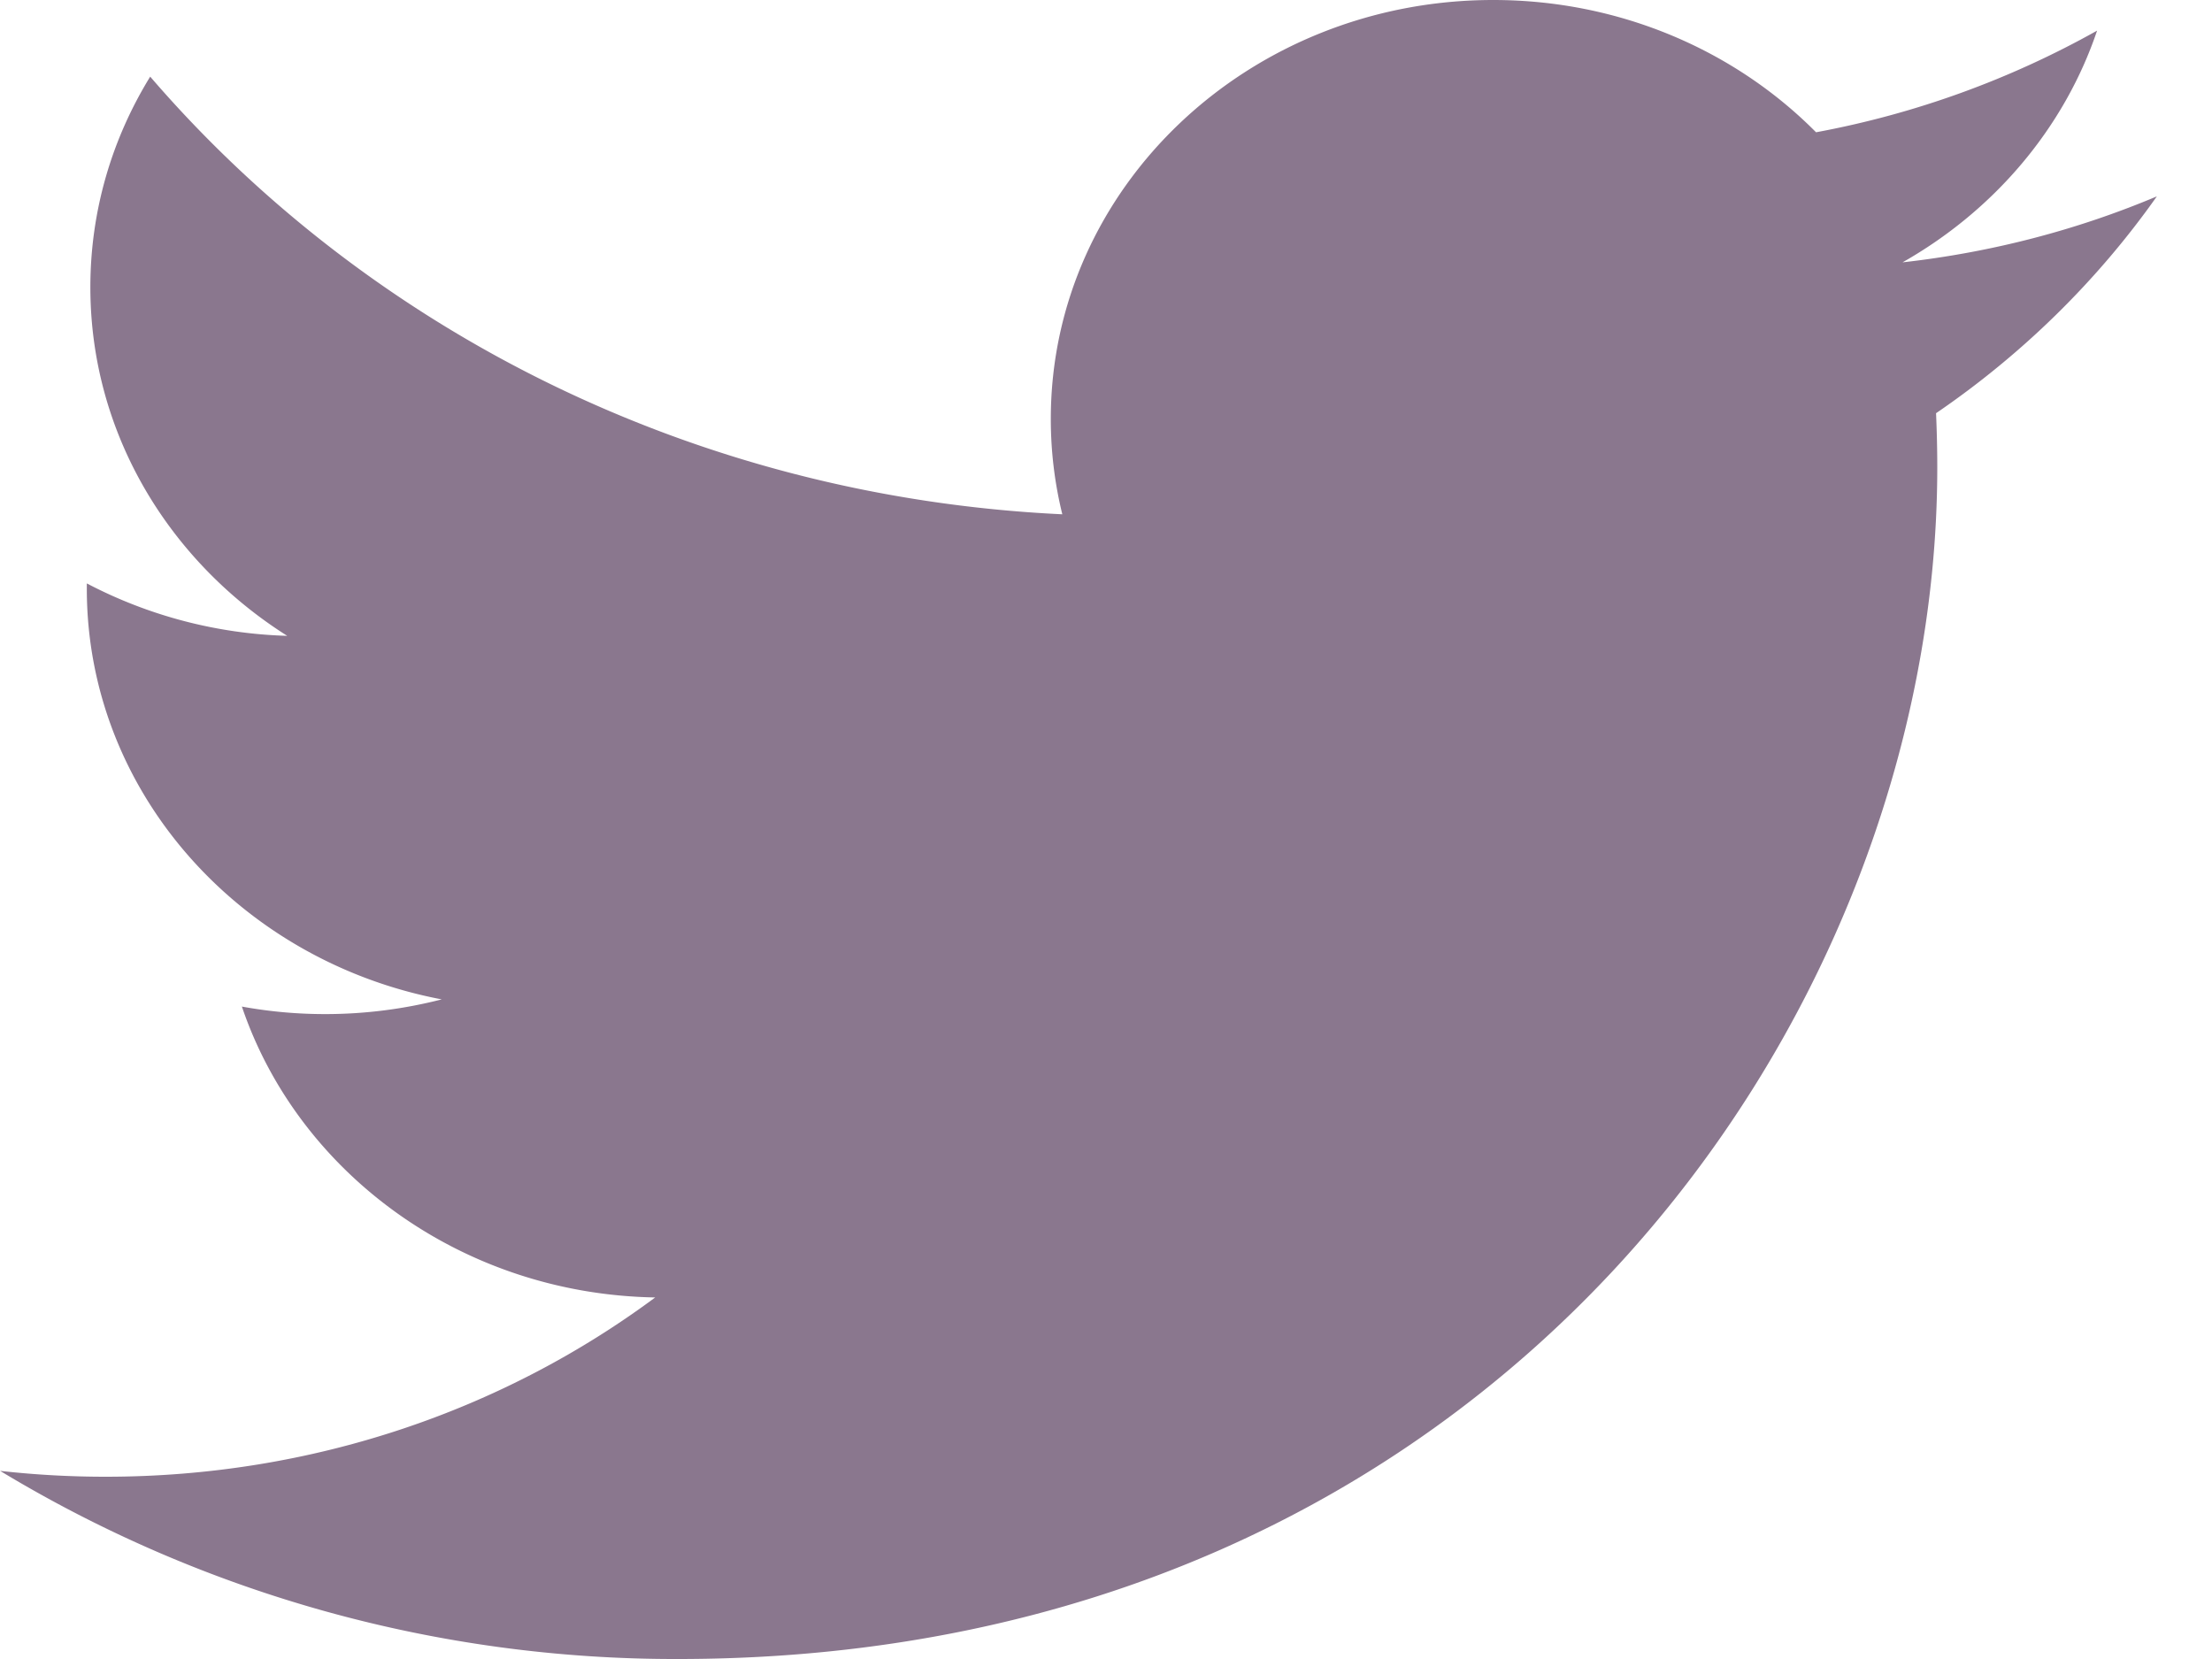
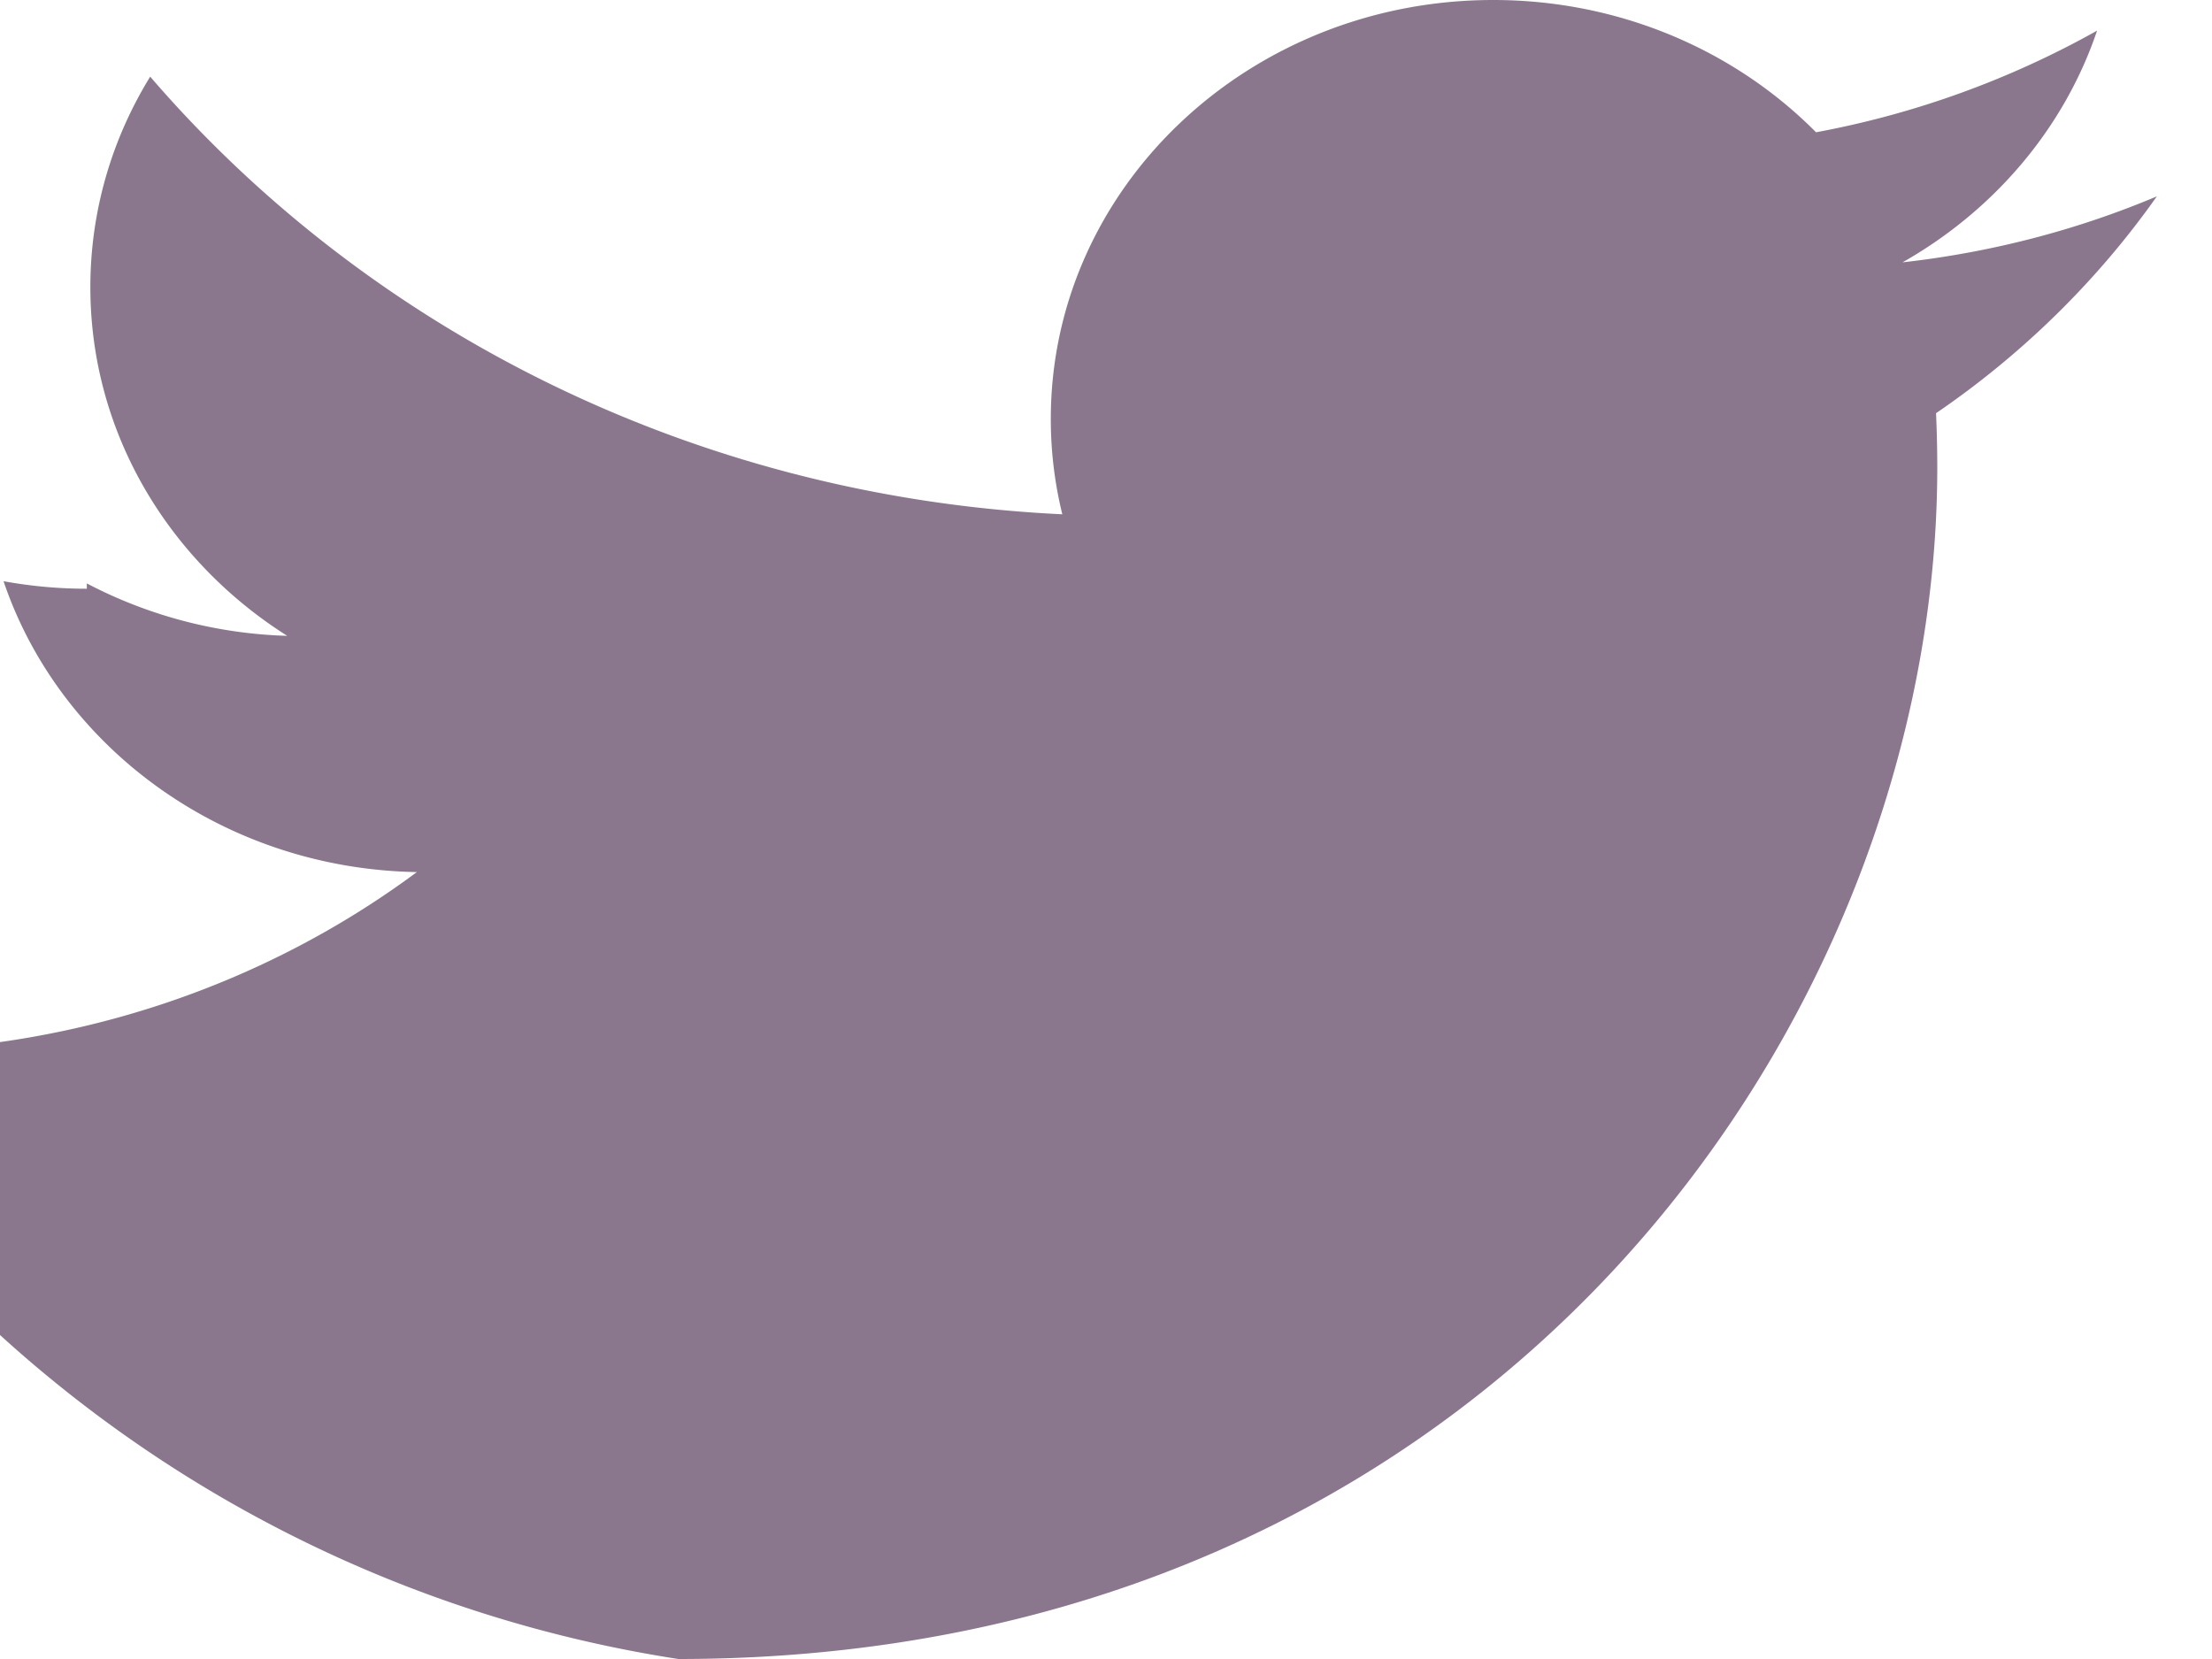
<svg xmlns="http://www.w3.org/2000/svg" width="20" height="15" fill="none">
-   <path d="M19.5 1.776c-.717.302-1.488.505-2.298.596.826-.468 1.46-1.21 1.759-2.095a8.29 8.29 0 0 1-2.541.919C15.691.46 14.651 0 13.501 0c-2.209 0-4 1.695-4 3.787a3.6 3.6 0 0 0 .104.863C6.279 4.492 3.331 2.984 1.358.693c-.344.559-.541 1.209-.541 1.904 0 1.314.706 2.473 1.78 3.152a4.16 4.16 0 0 1-1.812-.474v.048c0 1.834 1.379 3.365 3.209 3.713-.336.086-.689.133-1.054.133a4.18 4.18 0 0 1-.753-.068c.509 1.504 1.987 2.6 3.737 2.63-1.369 1.016-3.094 1.621-4.969 1.621-.323 0-.641-.018-.954-.053A11.79 11.79 0 0 0 6.133 15c7.359 0 11.383-5.77 11.383-10.774 0-.164-.004-.328-.011-.49.781-.533 1.46-1.2 1.996-1.96z" fill="#8A778E" />
+   <path d="M19.5 1.776c-.717.302-1.488.505-2.298.596.826-.468 1.46-1.21 1.759-2.095a8.29 8.29 0 0 1-2.541.919C15.691.46 14.651 0 13.501 0c-2.209 0-4 1.695-4 3.787a3.6 3.6 0 0 0 .104.863C6.279 4.492 3.331 2.984 1.358.693c-.344.559-.541 1.209-.541 1.904 0 1.314.706 2.473 1.78 3.152a4.16 4.16 0 0 1-1.812-.474v.048a4.18 4.18 0 0 1-.753-.068c.509 1.504 1.987 2.6 3.737 2.63-1.369 1.016-3.094 1.621-4.969 1.621-.323 0-.641-.018-.954-.053A11.79 11.79 0 0 0 6.133 15c7.359 0 11.383-5.77 11.383-10.774 0-.164-.004-.328-.011-.49.781-.533 1.46-1.2 1.996-1.96z" fill="#8A778E" />
</svg>